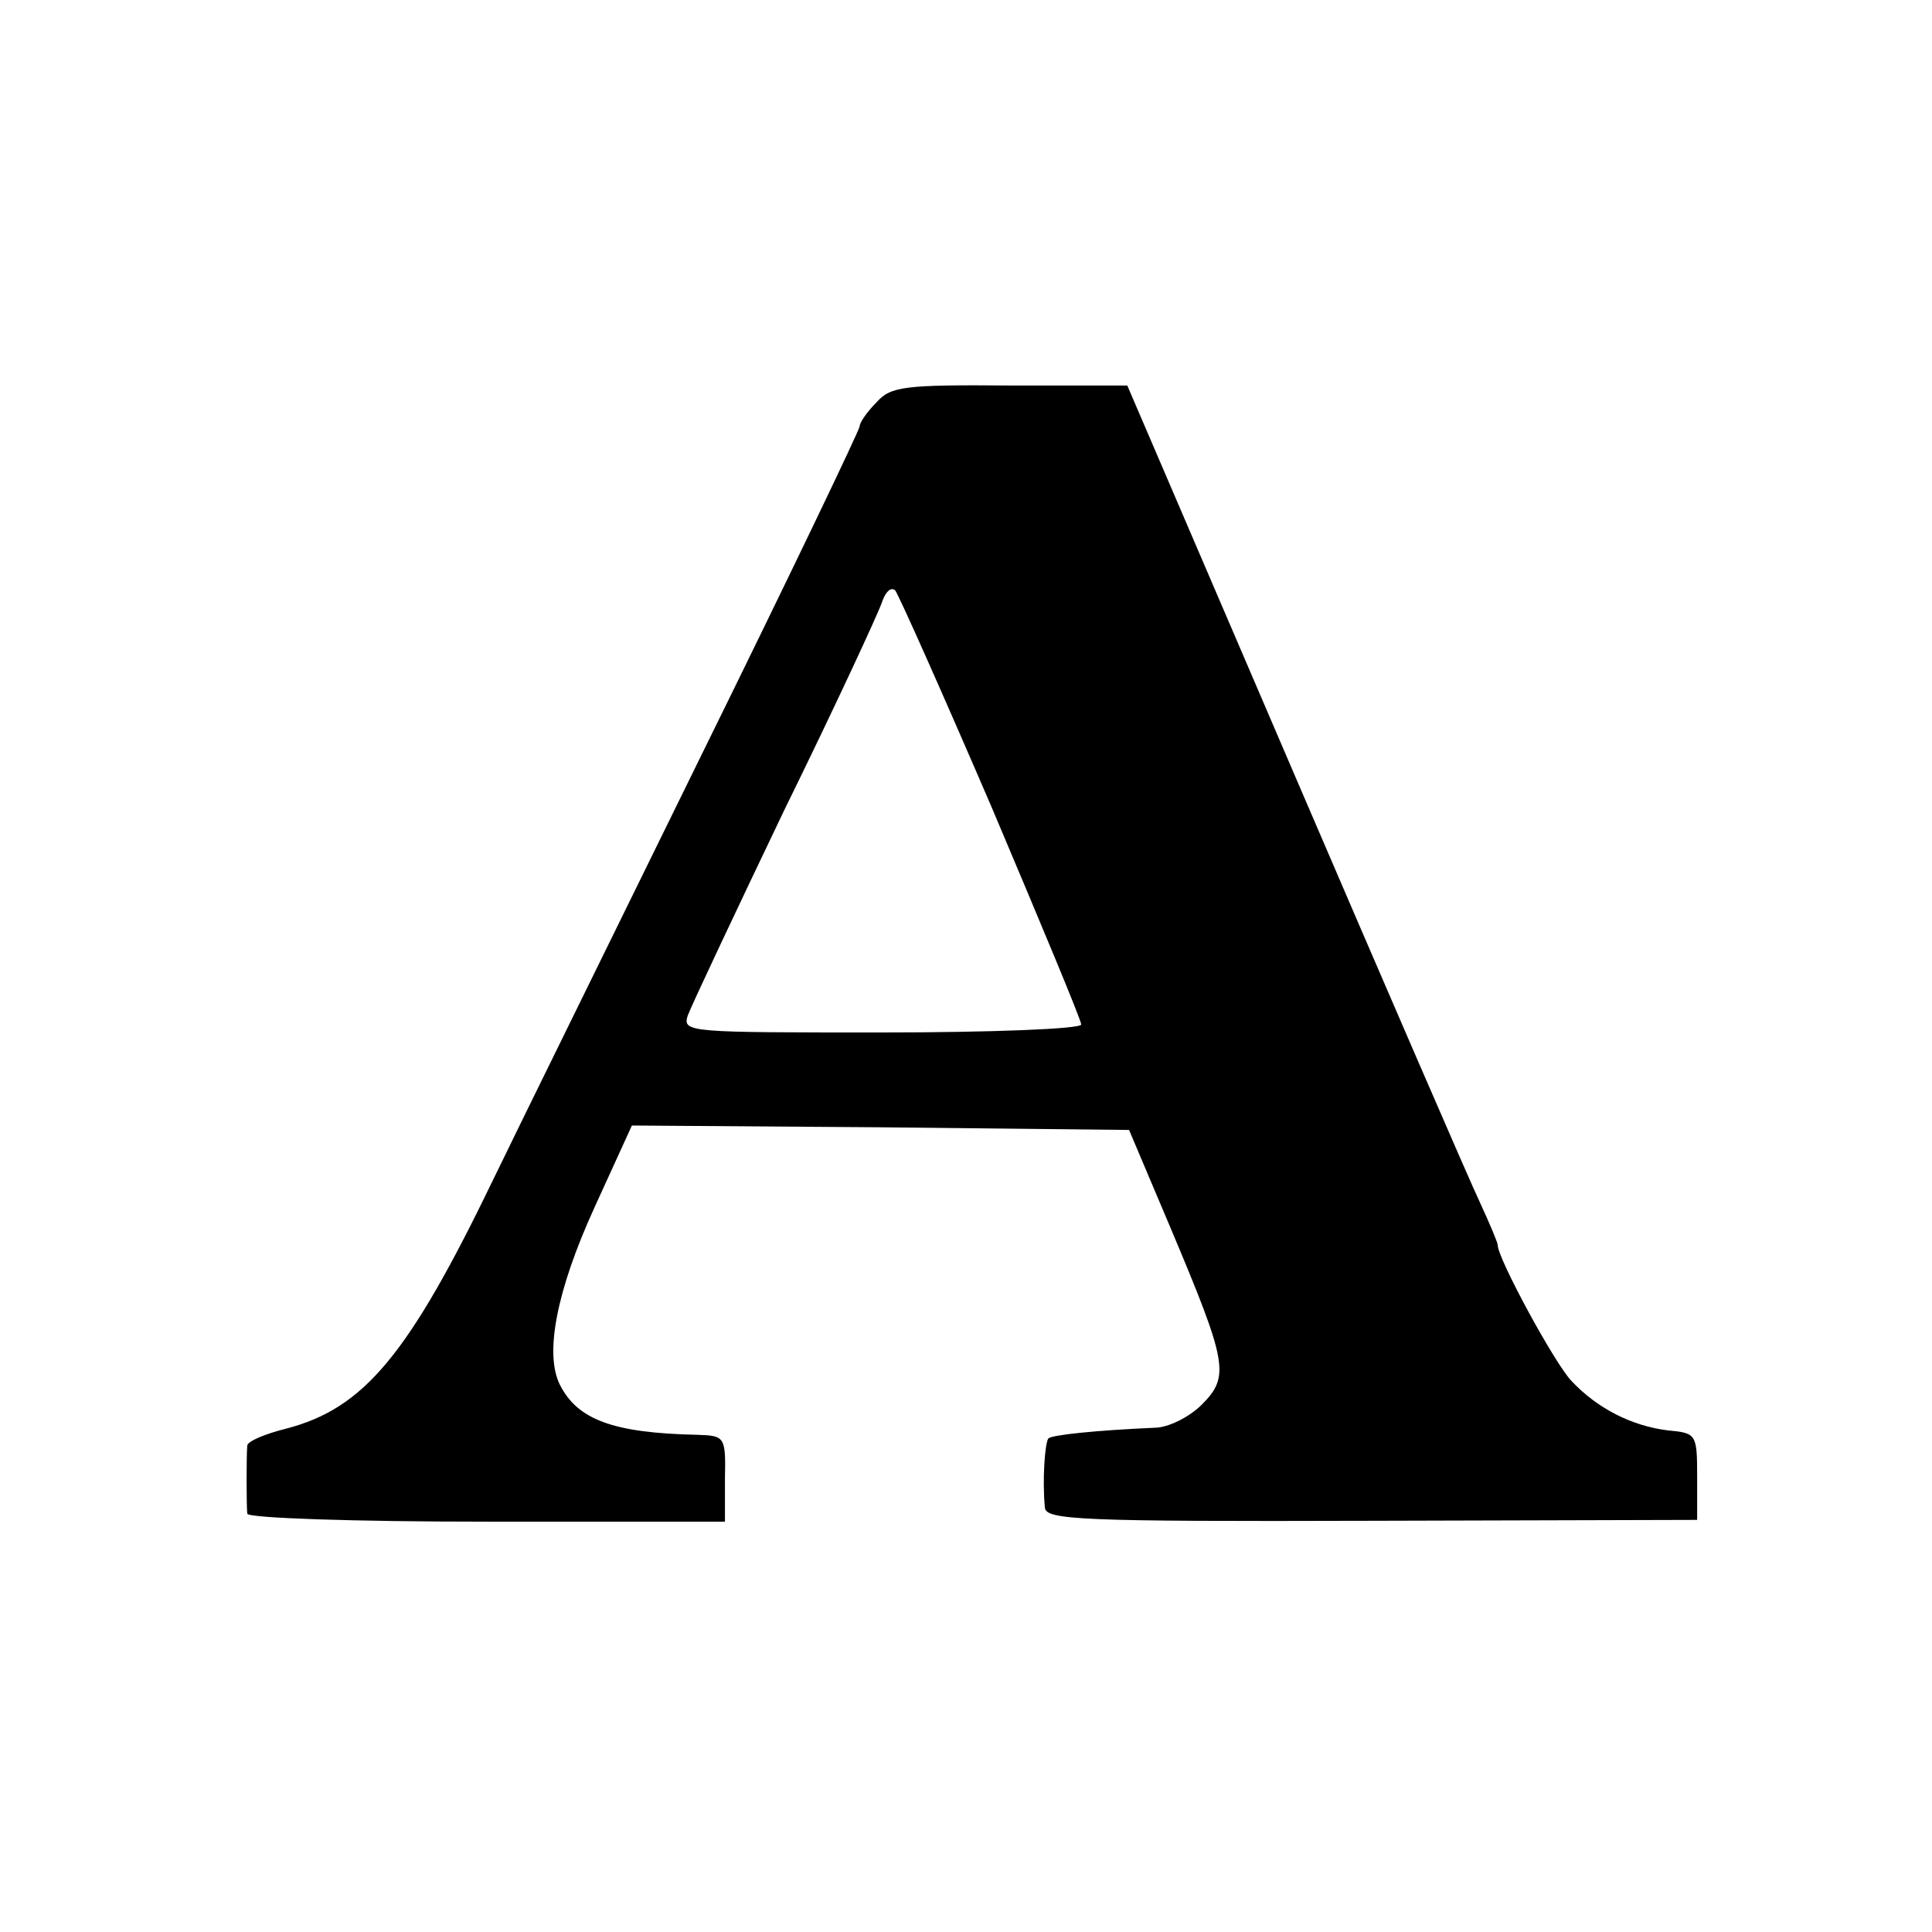
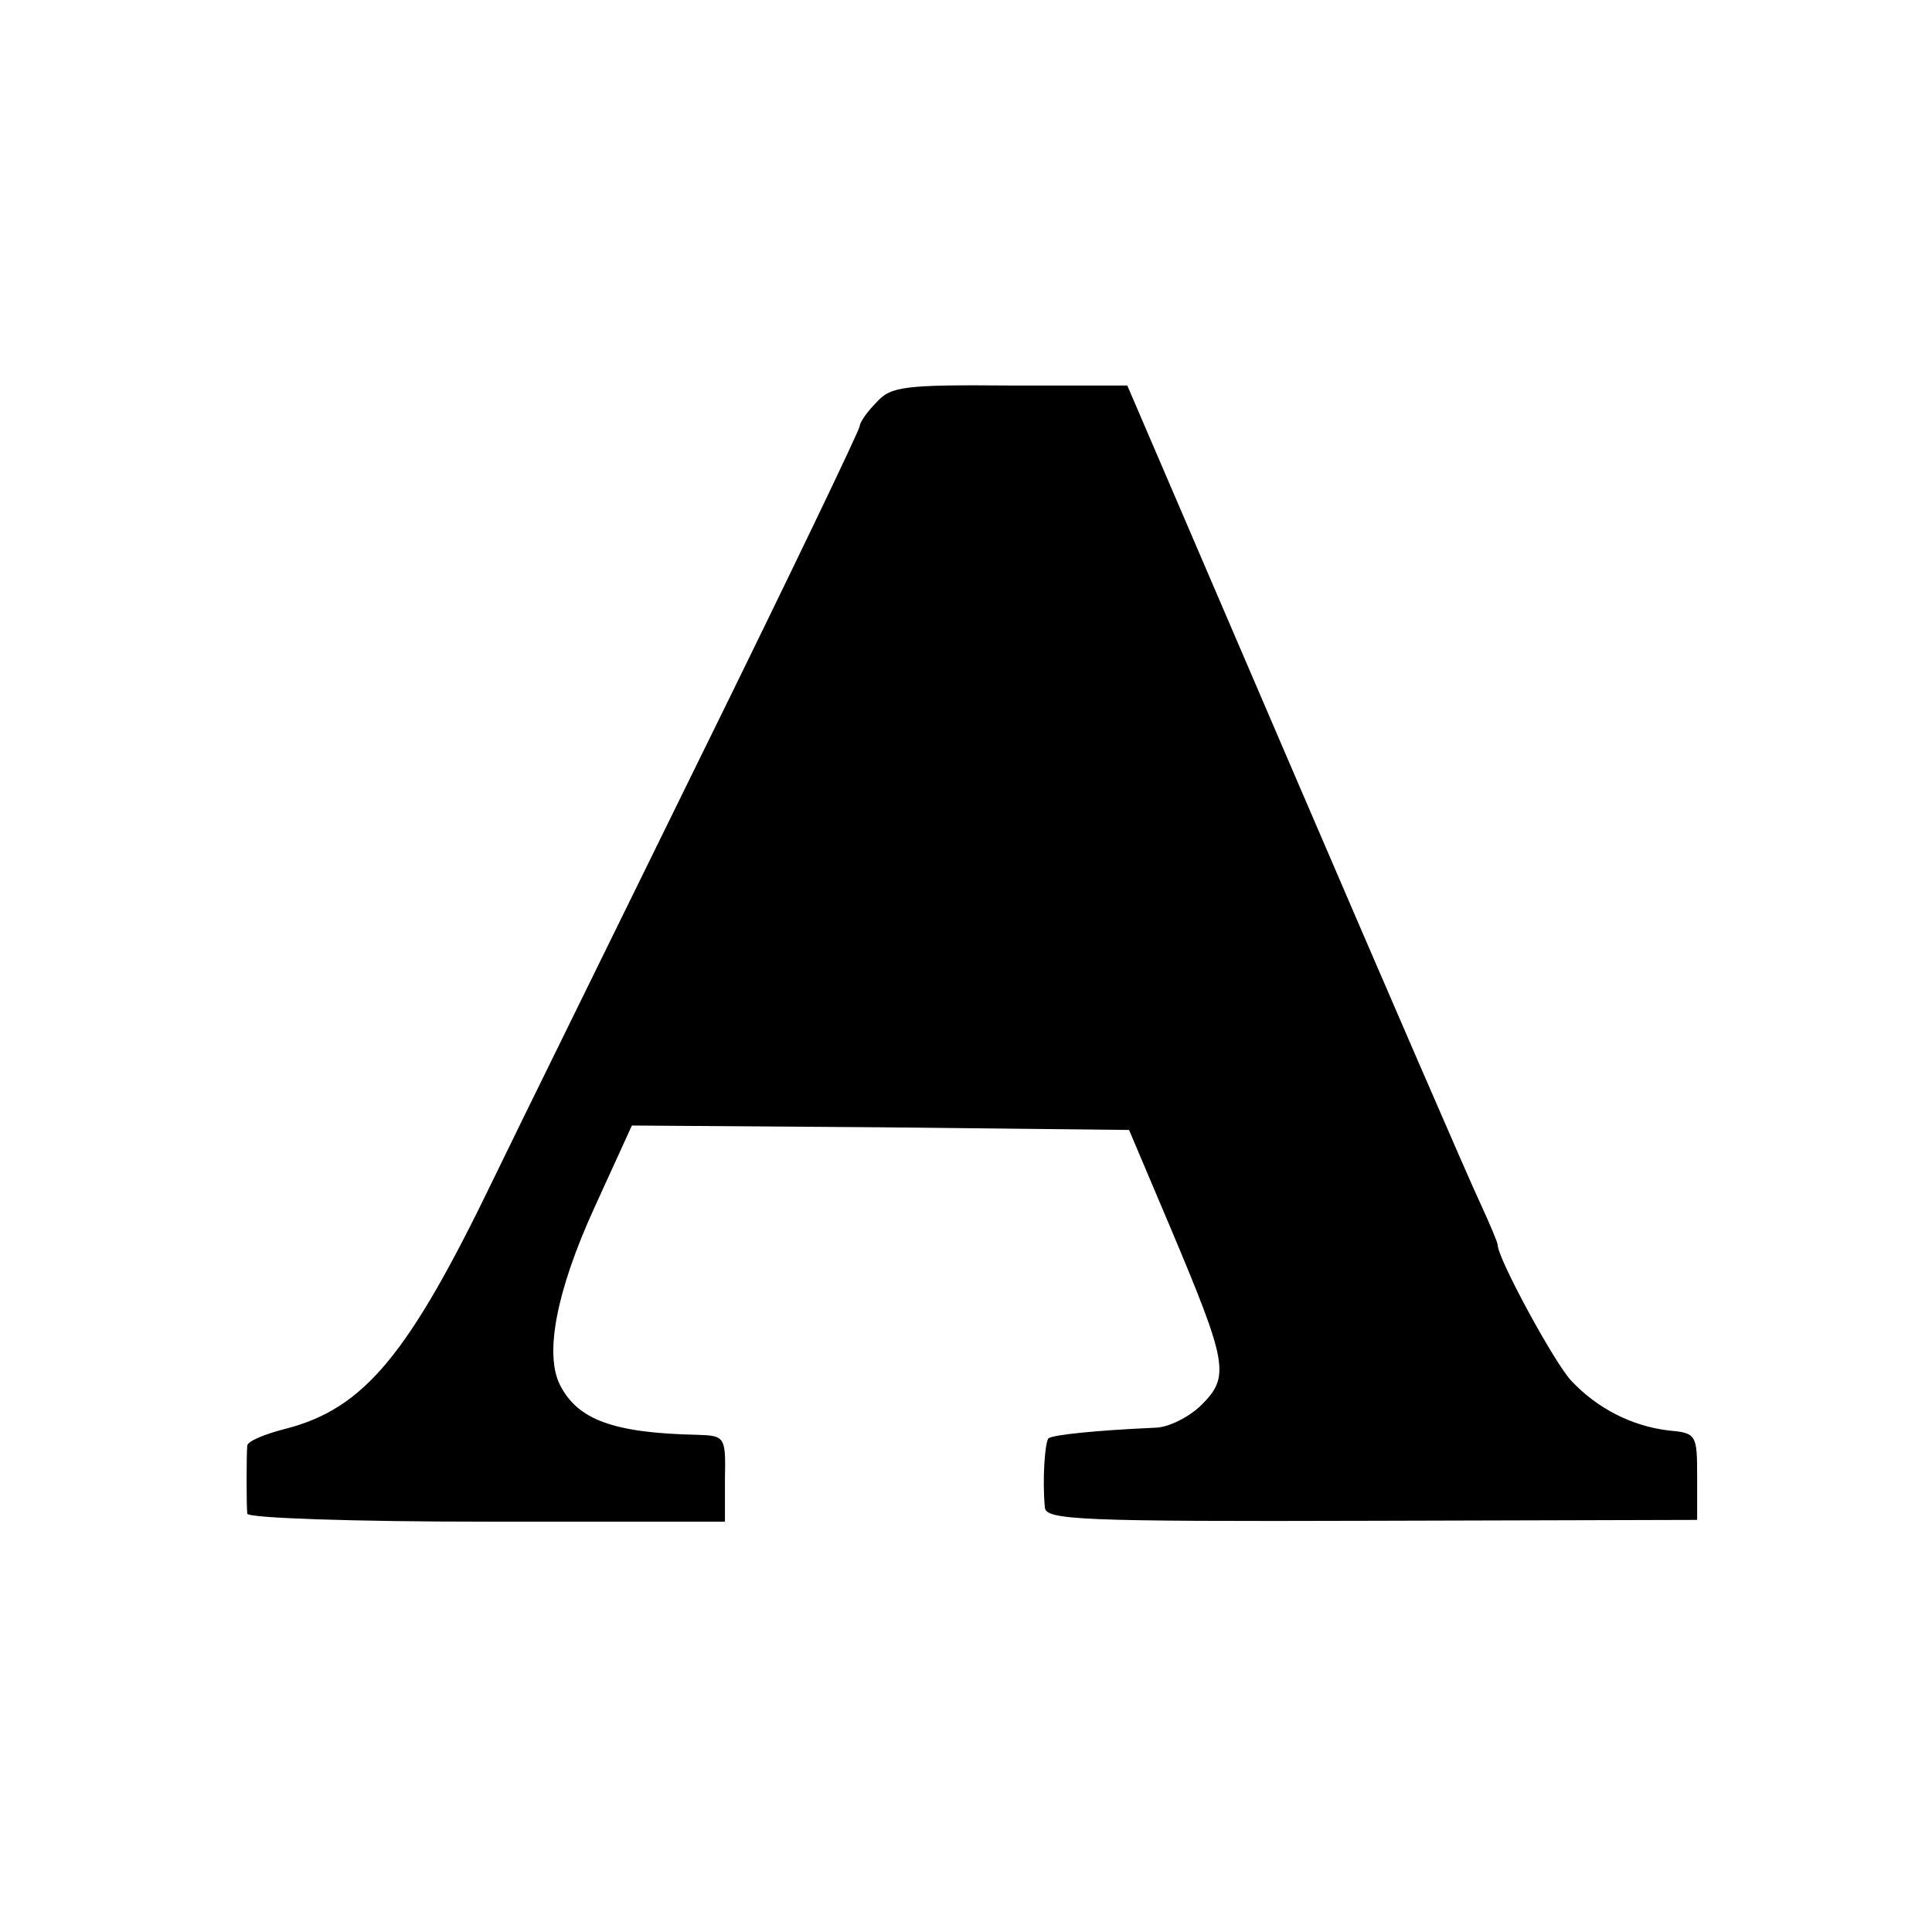
<svg xmlns="http://www.w3.org/2000/svg" version="1.0" width="218pt" height="218pt" viewBox="0 0 218 218" preserveAspectRatio="xMidYMid meet">
  <g transform="translate(0,218) scale(0.1,-0.1)" fill="#000000" stroke="none">
-     <path d="M989 1726 c-11 -11 -19 -23 -19 -27 0 -4 -81 -173 -181 -376 -99 -202 -204 -415 -232 -473 -96 -199 -146 -259 -234 -282 -24 -6 -43 -14 -44 -19 -1 -12 -1 -66 0 -77 1 -5 122 -9 270 -9 l269 0 0 48 c1 48 0 49 -31 50 -95 2 -135 17 -155 56 -18 35 -4 107 39 201 l42 92 281 -2 280 -3 47 -111 c64 -152 67 -167 35 -199 -14 -14 -38 -26 -53 -26 -67 -3 -115 -8 -120 -12 -4 -5 -7 -47 -4 -78 1 -14 38 -16 369 -15 l367 1 0 49 c0 48 -1 49 -33 52 -41 5 -80 25 -109 56 -19 20 -83 138 -83 153 0 3 -9 24 -20 48 -11 23 -105 240 -209 482 l-189 440 -132 0 c-120 1 -135 -1 -151 -19z m130 -457 c55 -130 101 -240 101 -245 0 -5 -101 -9 -225 -9 -218 0 -225 0 -219 19 4 11 53 115 109 232 57 116 106 222 110 234 4 12 10 18 15 14 4 -5 53 -115 109 -245z" />
+     <path d="M989 1726 c-11 -11 -19 -23 -19 -27 0 -4 -81 -173 -181 -376 -99 -202 -204 -415 -232 -473 -96 -199 -146 -259 -234 -282 -24 -6 -43 -14 -44 -19 -1 -12 -1 -66 0 -77 1 -5 122 -9 270 -9 l269 0 0 48 c1 48 0 49 -31 50 -95 2 -135 17 -155 56 -18 35 -4 107 39 201 l42 92 281 -2 280 -3 47 -111 c64 -152 67 -167 35 -199 -14 -14 -38 -26 -53 -26 -67 -3 -115 -8 -120 -12 -4 -5 -7 -47 -4 -78 1 -14 38 -16 369 -15 l367 1 0 49 c0 48 -1 49 -33 52 -41 5 -80 25 -109 56 -19 20 -83 138 -83 153 0 3 -9 24 -20 48 -11 23 -105 240 -209 482 l-189 440 -132 0 c-120 1 -135 -1 -151 -19z m130 -457 z" />
  </g>
</svg>